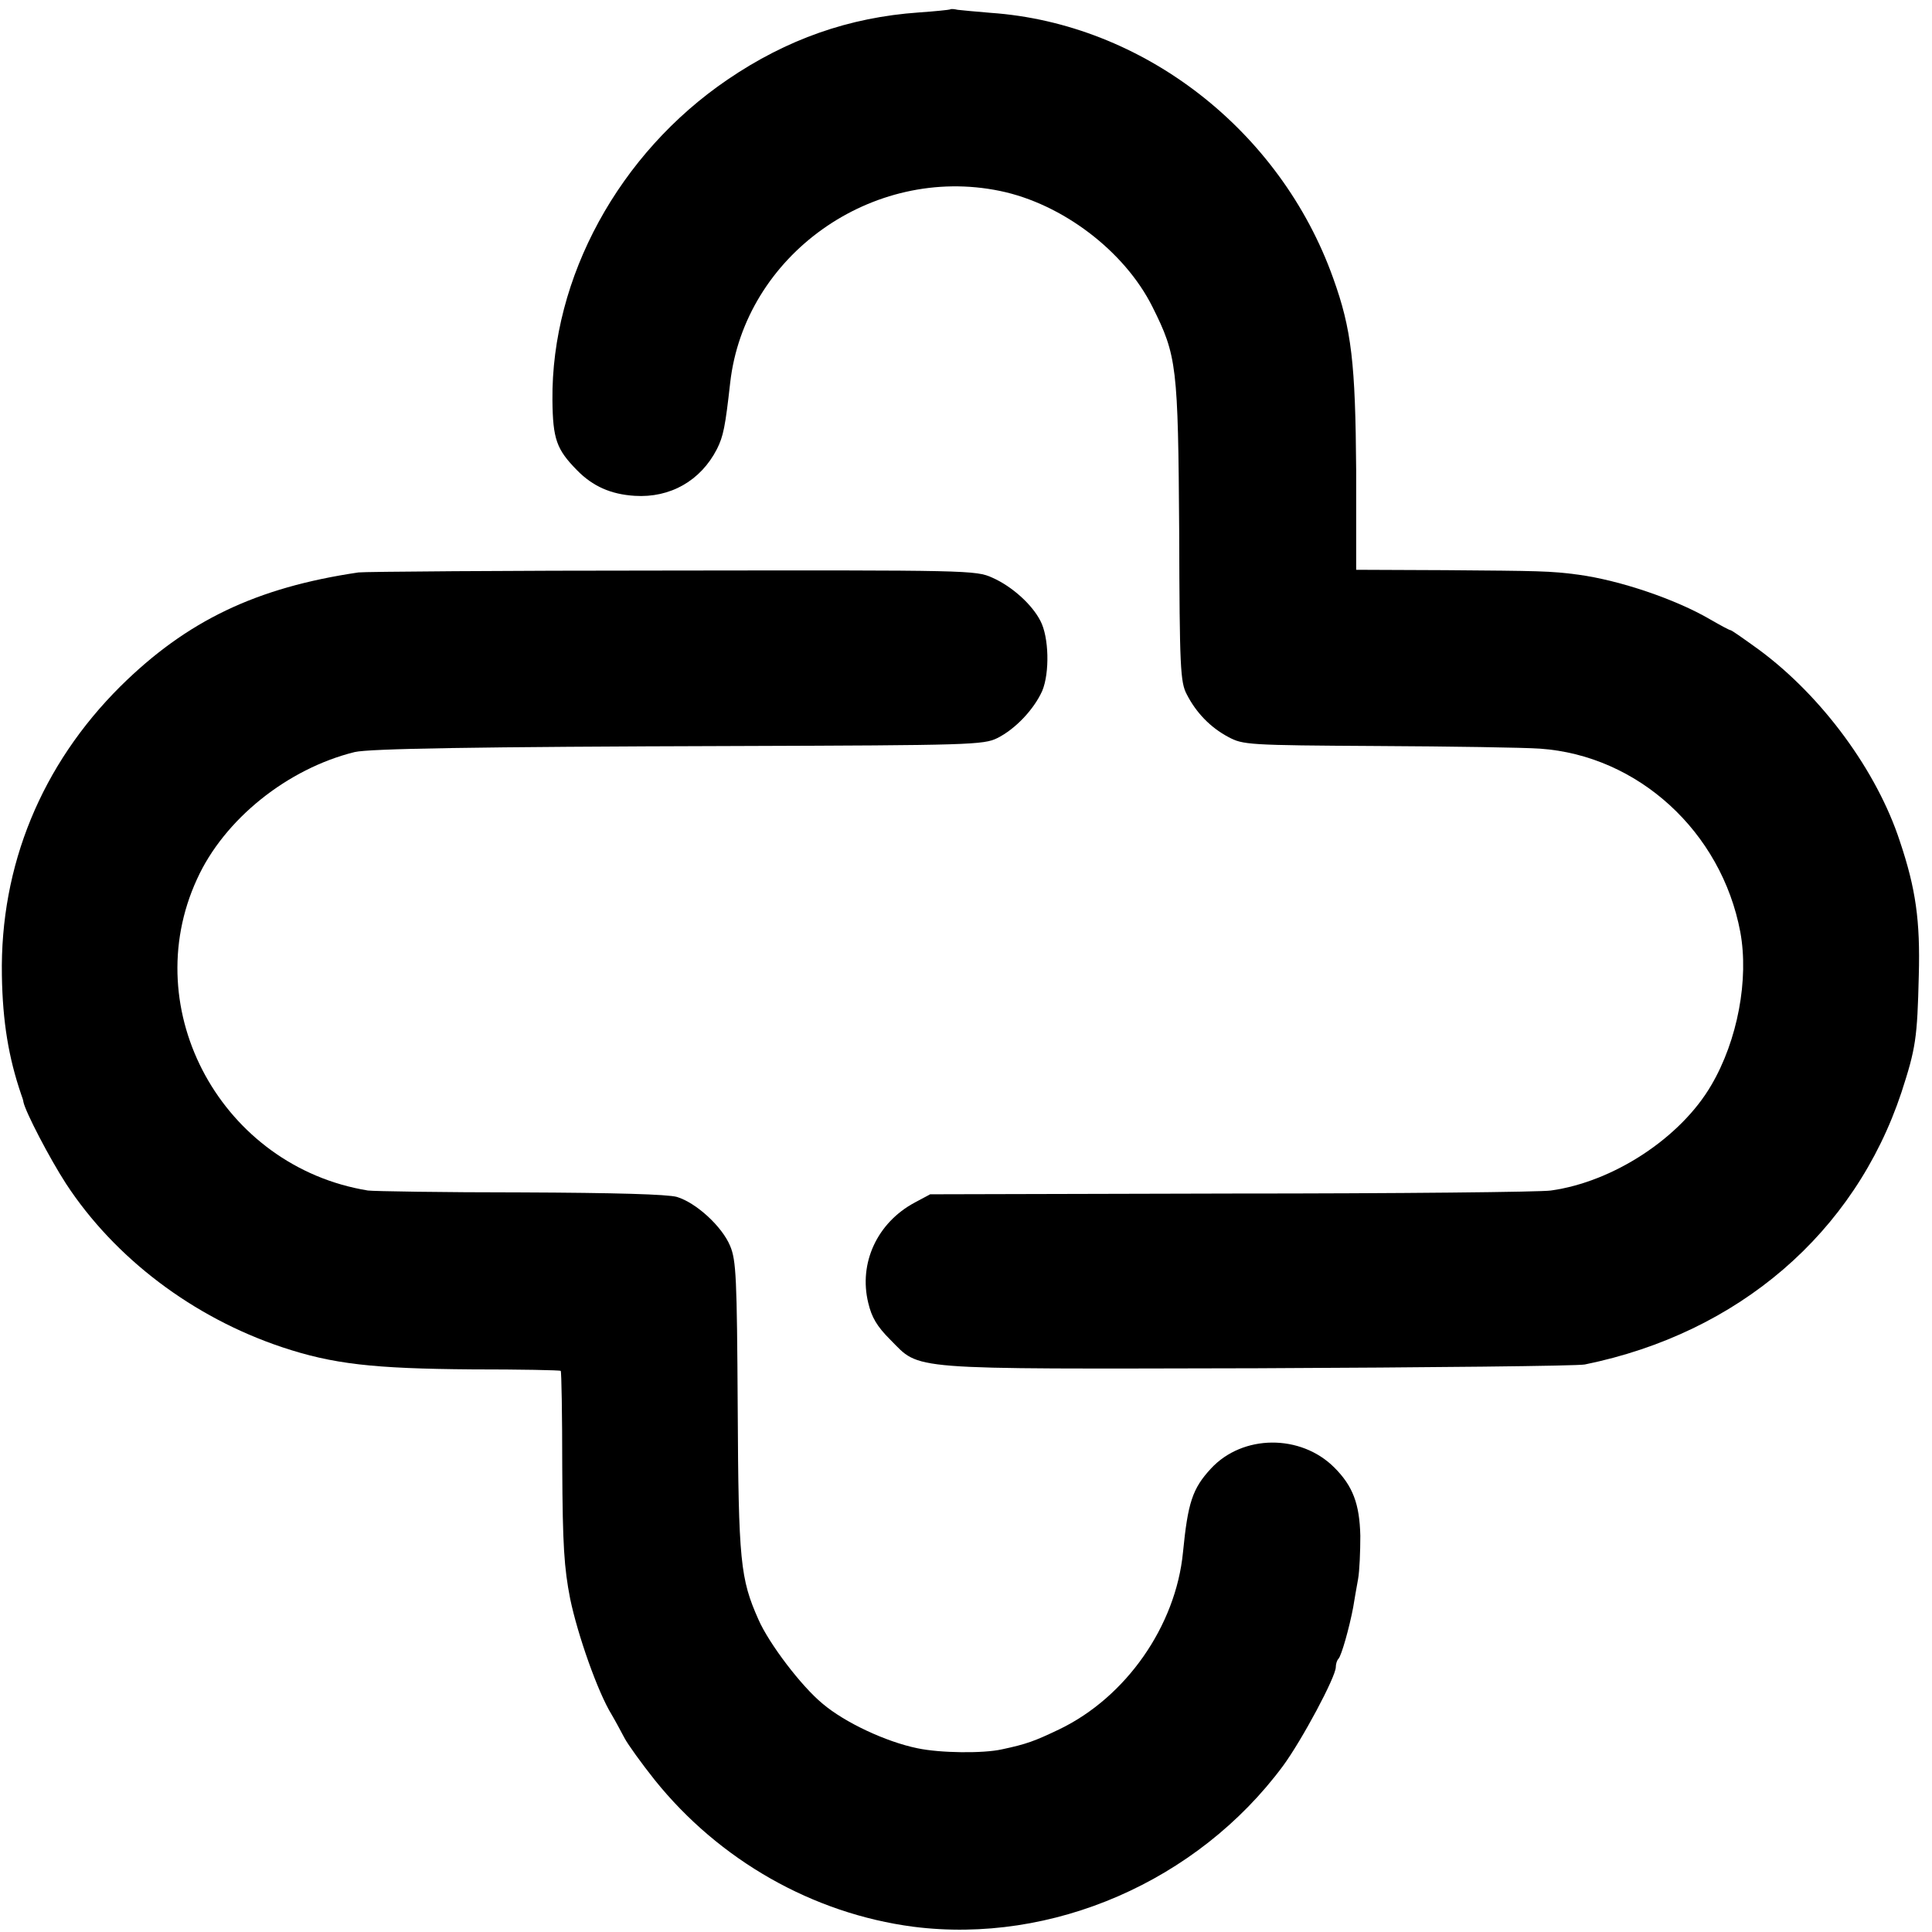
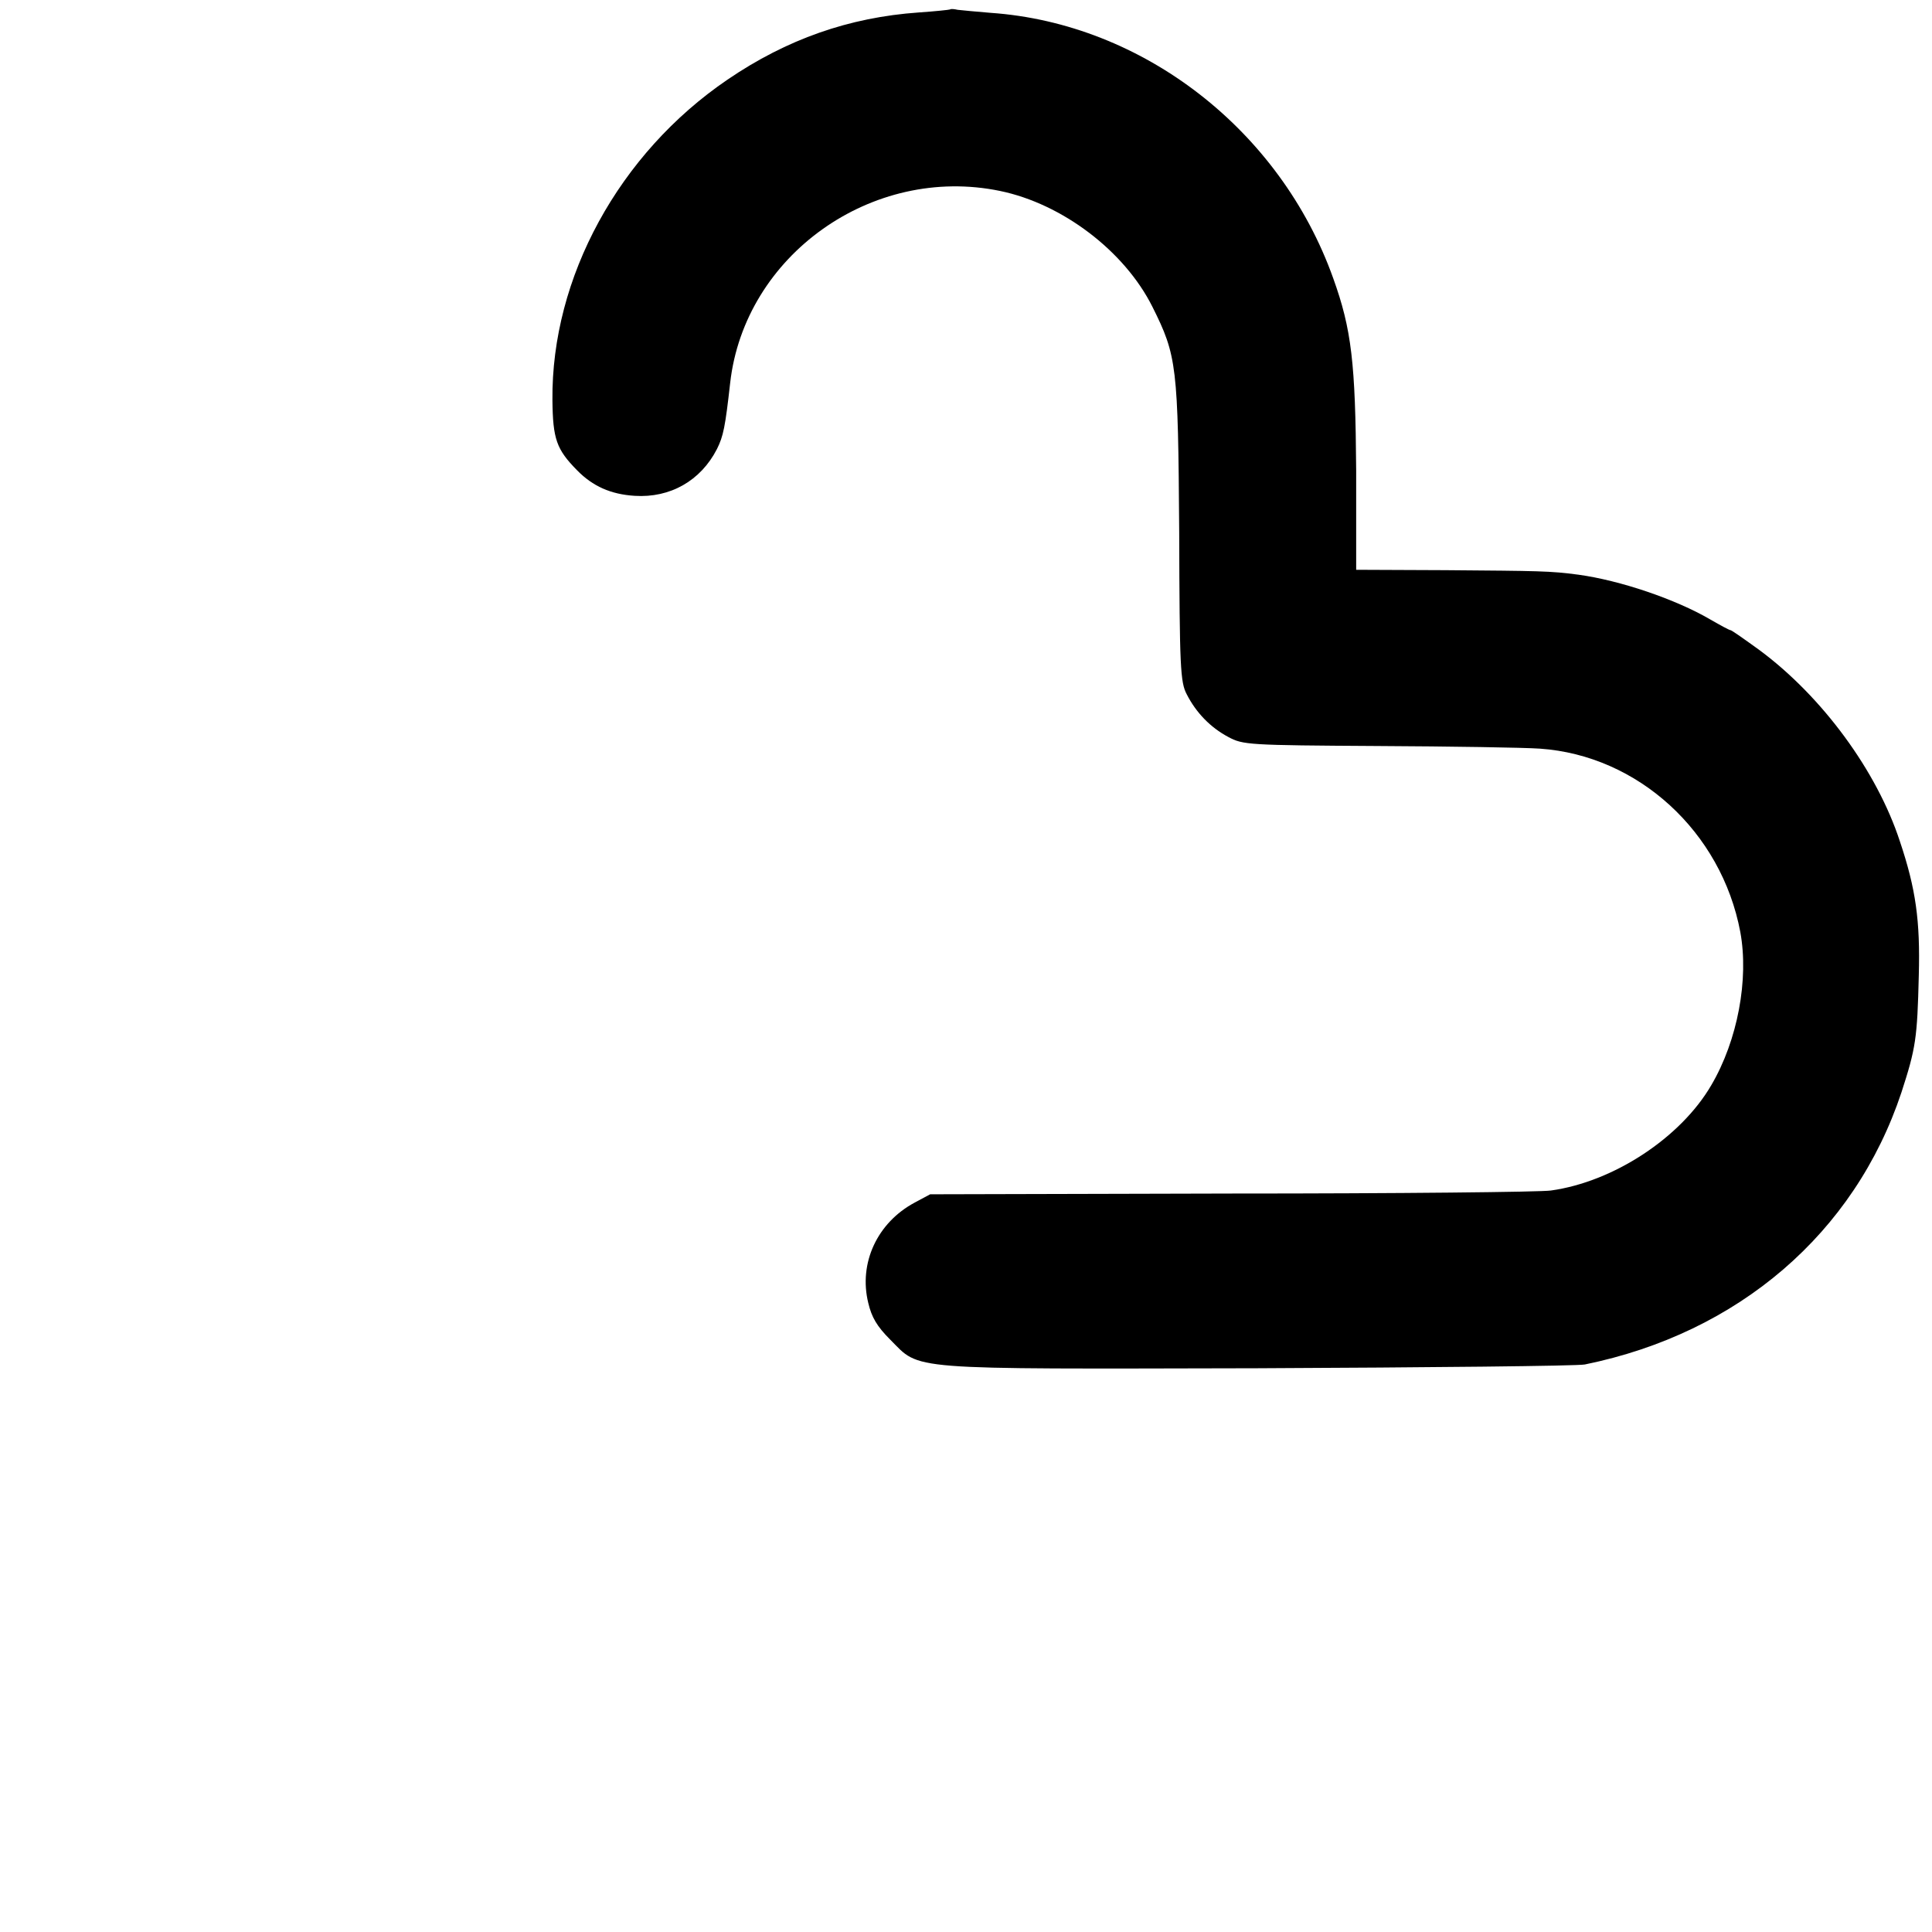
<svg xmlns="http://www.w3.org/2000/svg" version="1.0" width="512pt" height="512pt" viewBox="0 0 512 512" preserveAspectRatio="xMidYMid meet">
  <g transform="translate(0,512) scale(0.1,-0.1)" fill="#000000" stroke="none">
    <path d="M2518 5095 c-2 -1 -39 -5 -83 -8 -185 -13 -350 -71 -507 -178 -288 -196 -467 -525 -464 -849 1 -104 11 -131 65 -186 42 -43 90 -64 153 -68 94 -6 175 40 218 124 17 34 22 59 35 175 38 338 376 579 715 509 165 -34 330 -159 404 -307 65 -130 68 -156 71 -597 1 -359 3 -398 20 -430 25 -49 63 -88 110 -113 39 -21 52 -22 395 -24 195 -1 389 -4 431 -7 260 -18 481 -220 531 -486 23 -125 -7 -287 -77 -406 -81 -139 -259 -256 -425 -279 -25 -4 -405 -8 -845 -8 l-800 -2 -41 -22 c-99 -53 -149 -160 -123 -266 9 -38 23 -62 58 -97 82 -82 30 -78 972 -76 459 2 850 6 869 10 407 83 715 348 839 721 38 117 42 143 46 310 4 145 -8 230 -50 355 -61 187 -206 384 -372 507 -40 29 -74 53 -77 53 -3 0 -27 13 -53 28 -92 54 -240 104 -350 119 -75 10 -103 10 -353 12 l-236 1 0 263 c-2 285 -12 374 -61 510 -140 392 -504 675 -908 703 -38 3 -78 7 -87 8 -9 2 -18 3 -20 1z" />
-     <path d="M950 3603 c-271 -40 -455 -128 -631 -302 -209 -208 -319 -475 -314 -766 2 -124 18 -218 51 -315 3 -8 6 -17 6 -20 5 -26 69 -149 113 -217 129 -197 336 -354 572 -433 135 -45 241 -57 504 -59 128 0 234 -2 235 -4 2 -2 4 -116 4 -254 1 -209 5 -268 21 -350 20 -96 73 -247 110 -307 10 -17 25 -45 34 -62 9 -17 45 -67 80 -111 171 -213 419 -354 685 -389 368 -47 753 120 980 426 50 68 140 236 140 262 0 8 3 18 7 22 8 8 29 83 39 136 3 19 9 53 13 75 4 22 6 74 6 115 -2 85 -20 132 -69 181 -89 89 -243 88 -327 -3 -49 -53 -61 -90 -74 -222 -19 -195 -151 -384 -328 -469 -65 -31 -86 -39 -152 -53 -49 -11 -163 -10 -224 3 -83 17 -192 68 -251 118 -56 46 -142 159 -170 223 -48 108 -53 153 -55 562 -2 343 -4 390 -20 428 -21 51 -89 114 -141 130 -25 7 -161 11 -413 12 -207 0 -390 3 -406 5 -386 63 -613 477 -453 825 72 159 240 293 418 337 39 9 314 14 1015 16 614 2 652 3 688 21 48 24 97 76 119 125 20 48 18 143 -5 186 -22 43 -75 91 -127 114 -44 20 -61 20 -850 19 -443 0 -816 -3 -830 -5z" />
  </g>
</svg>